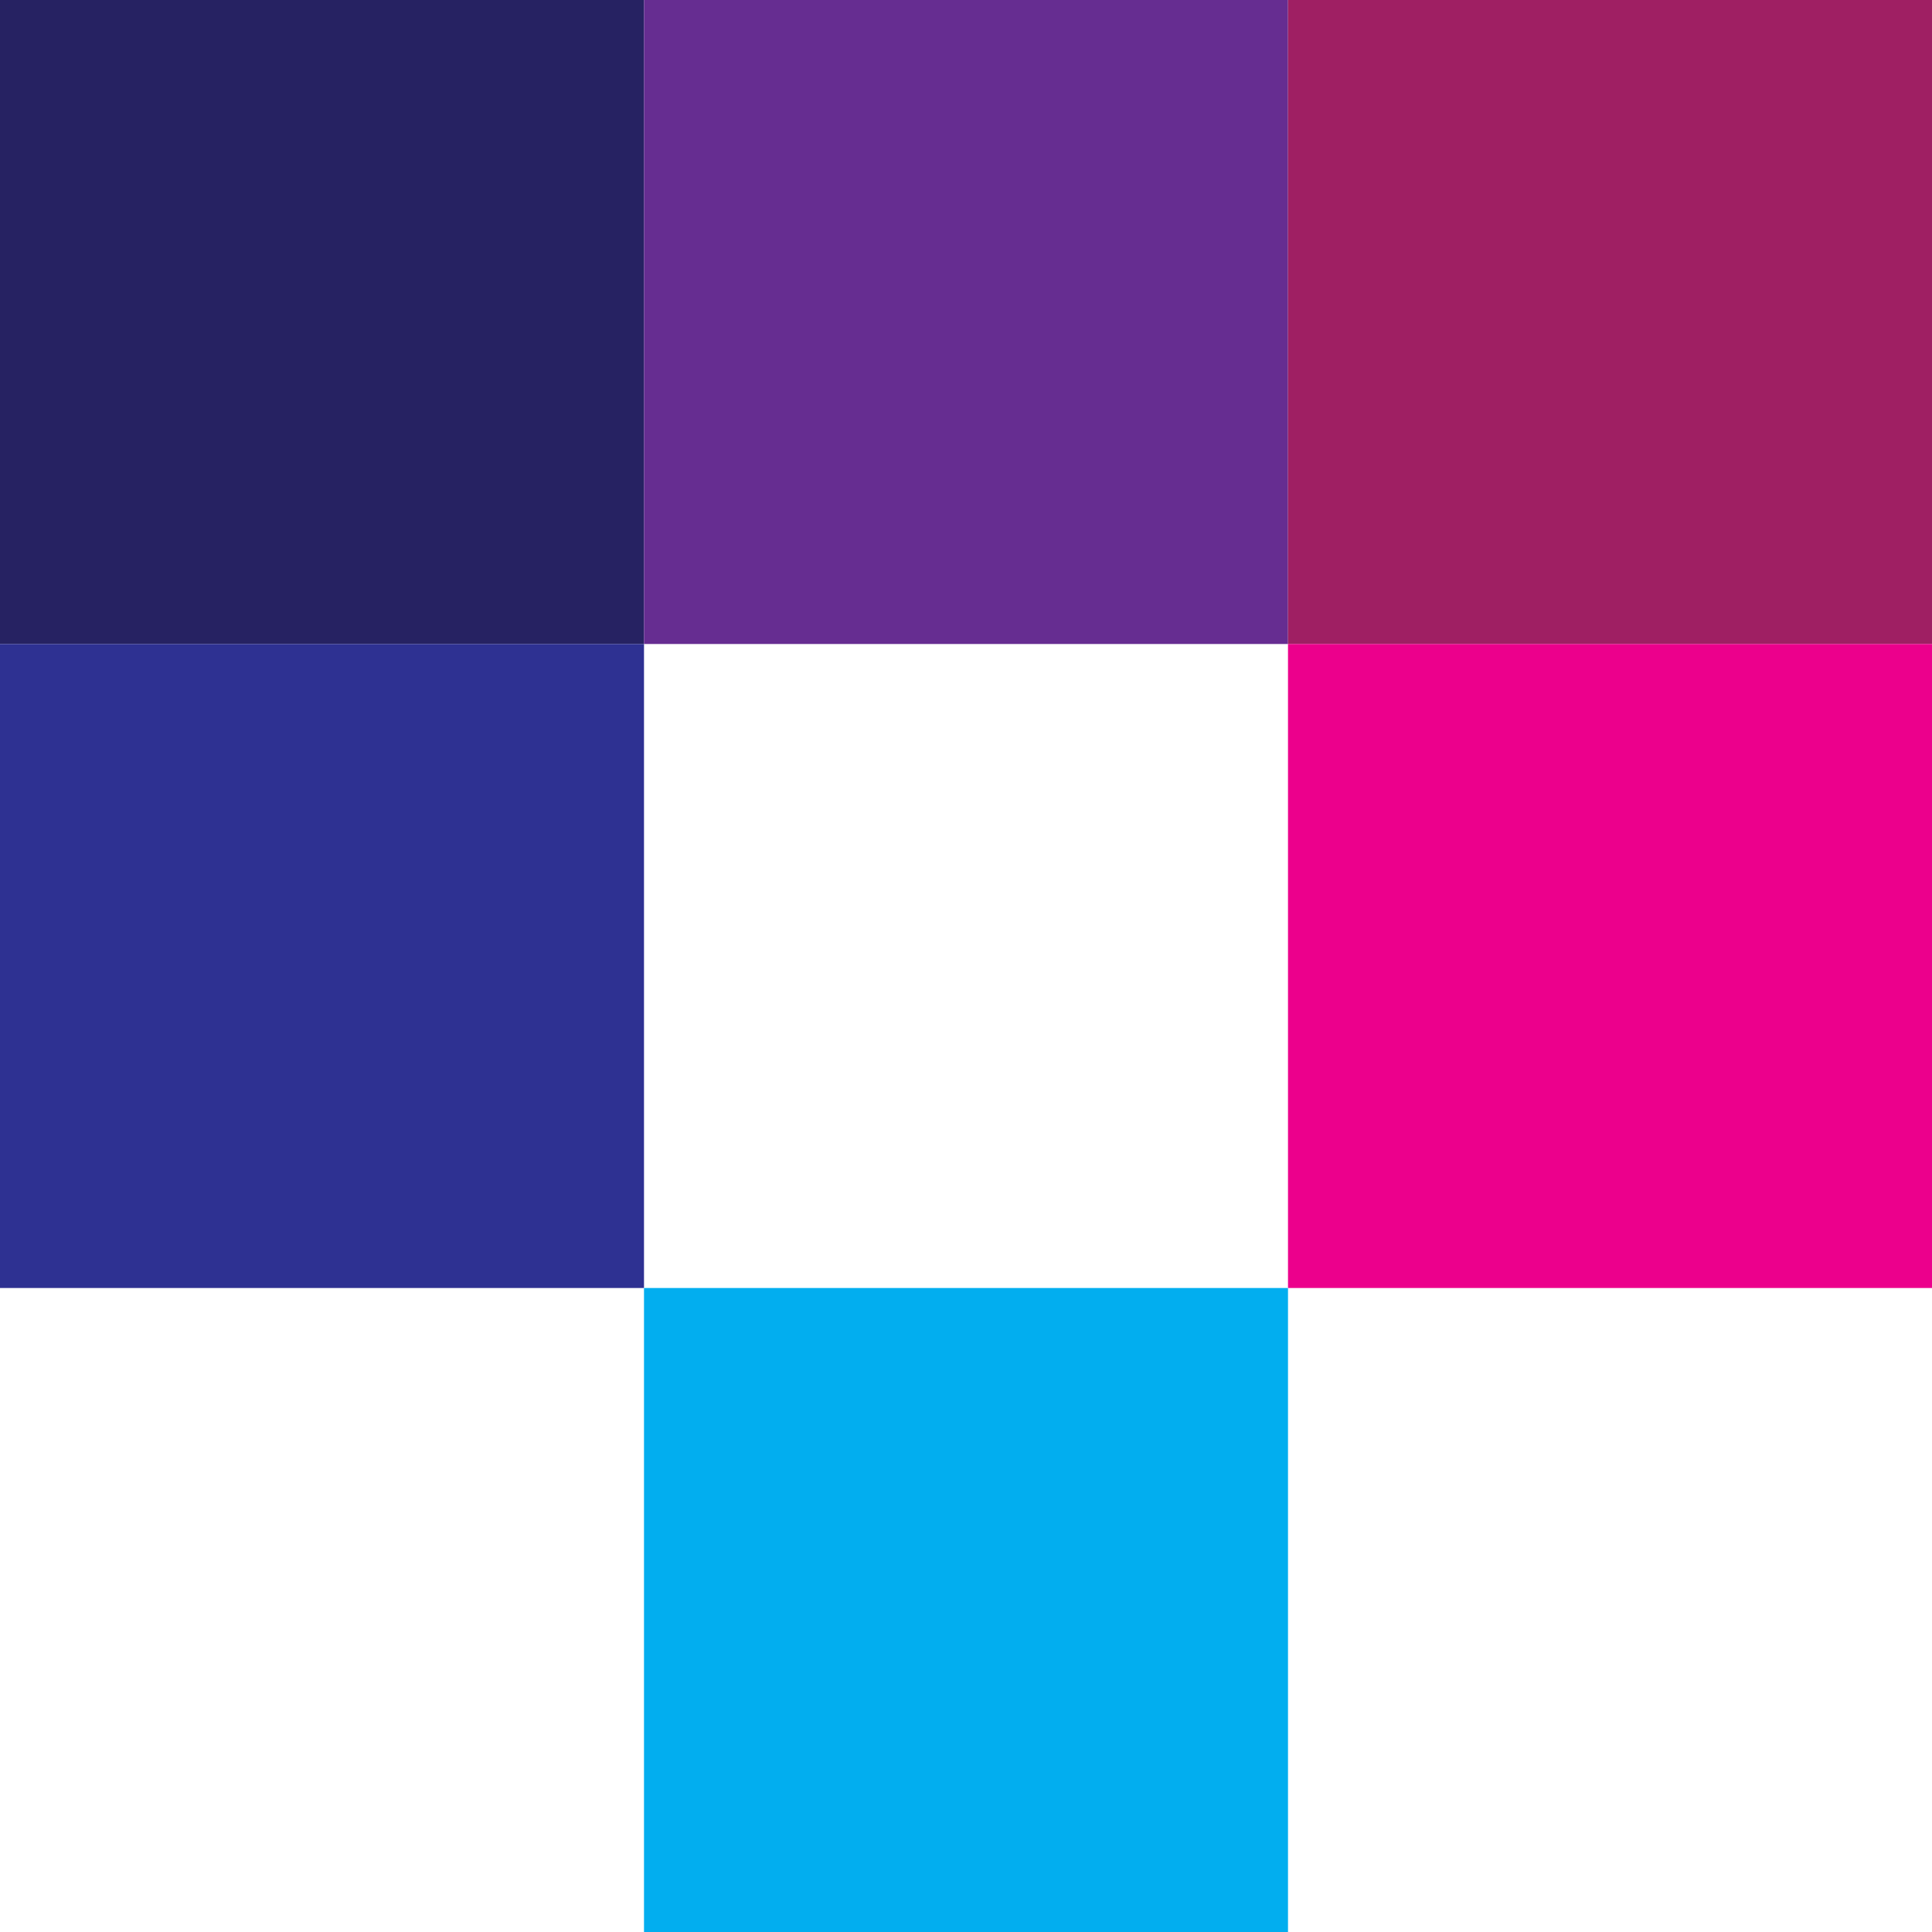
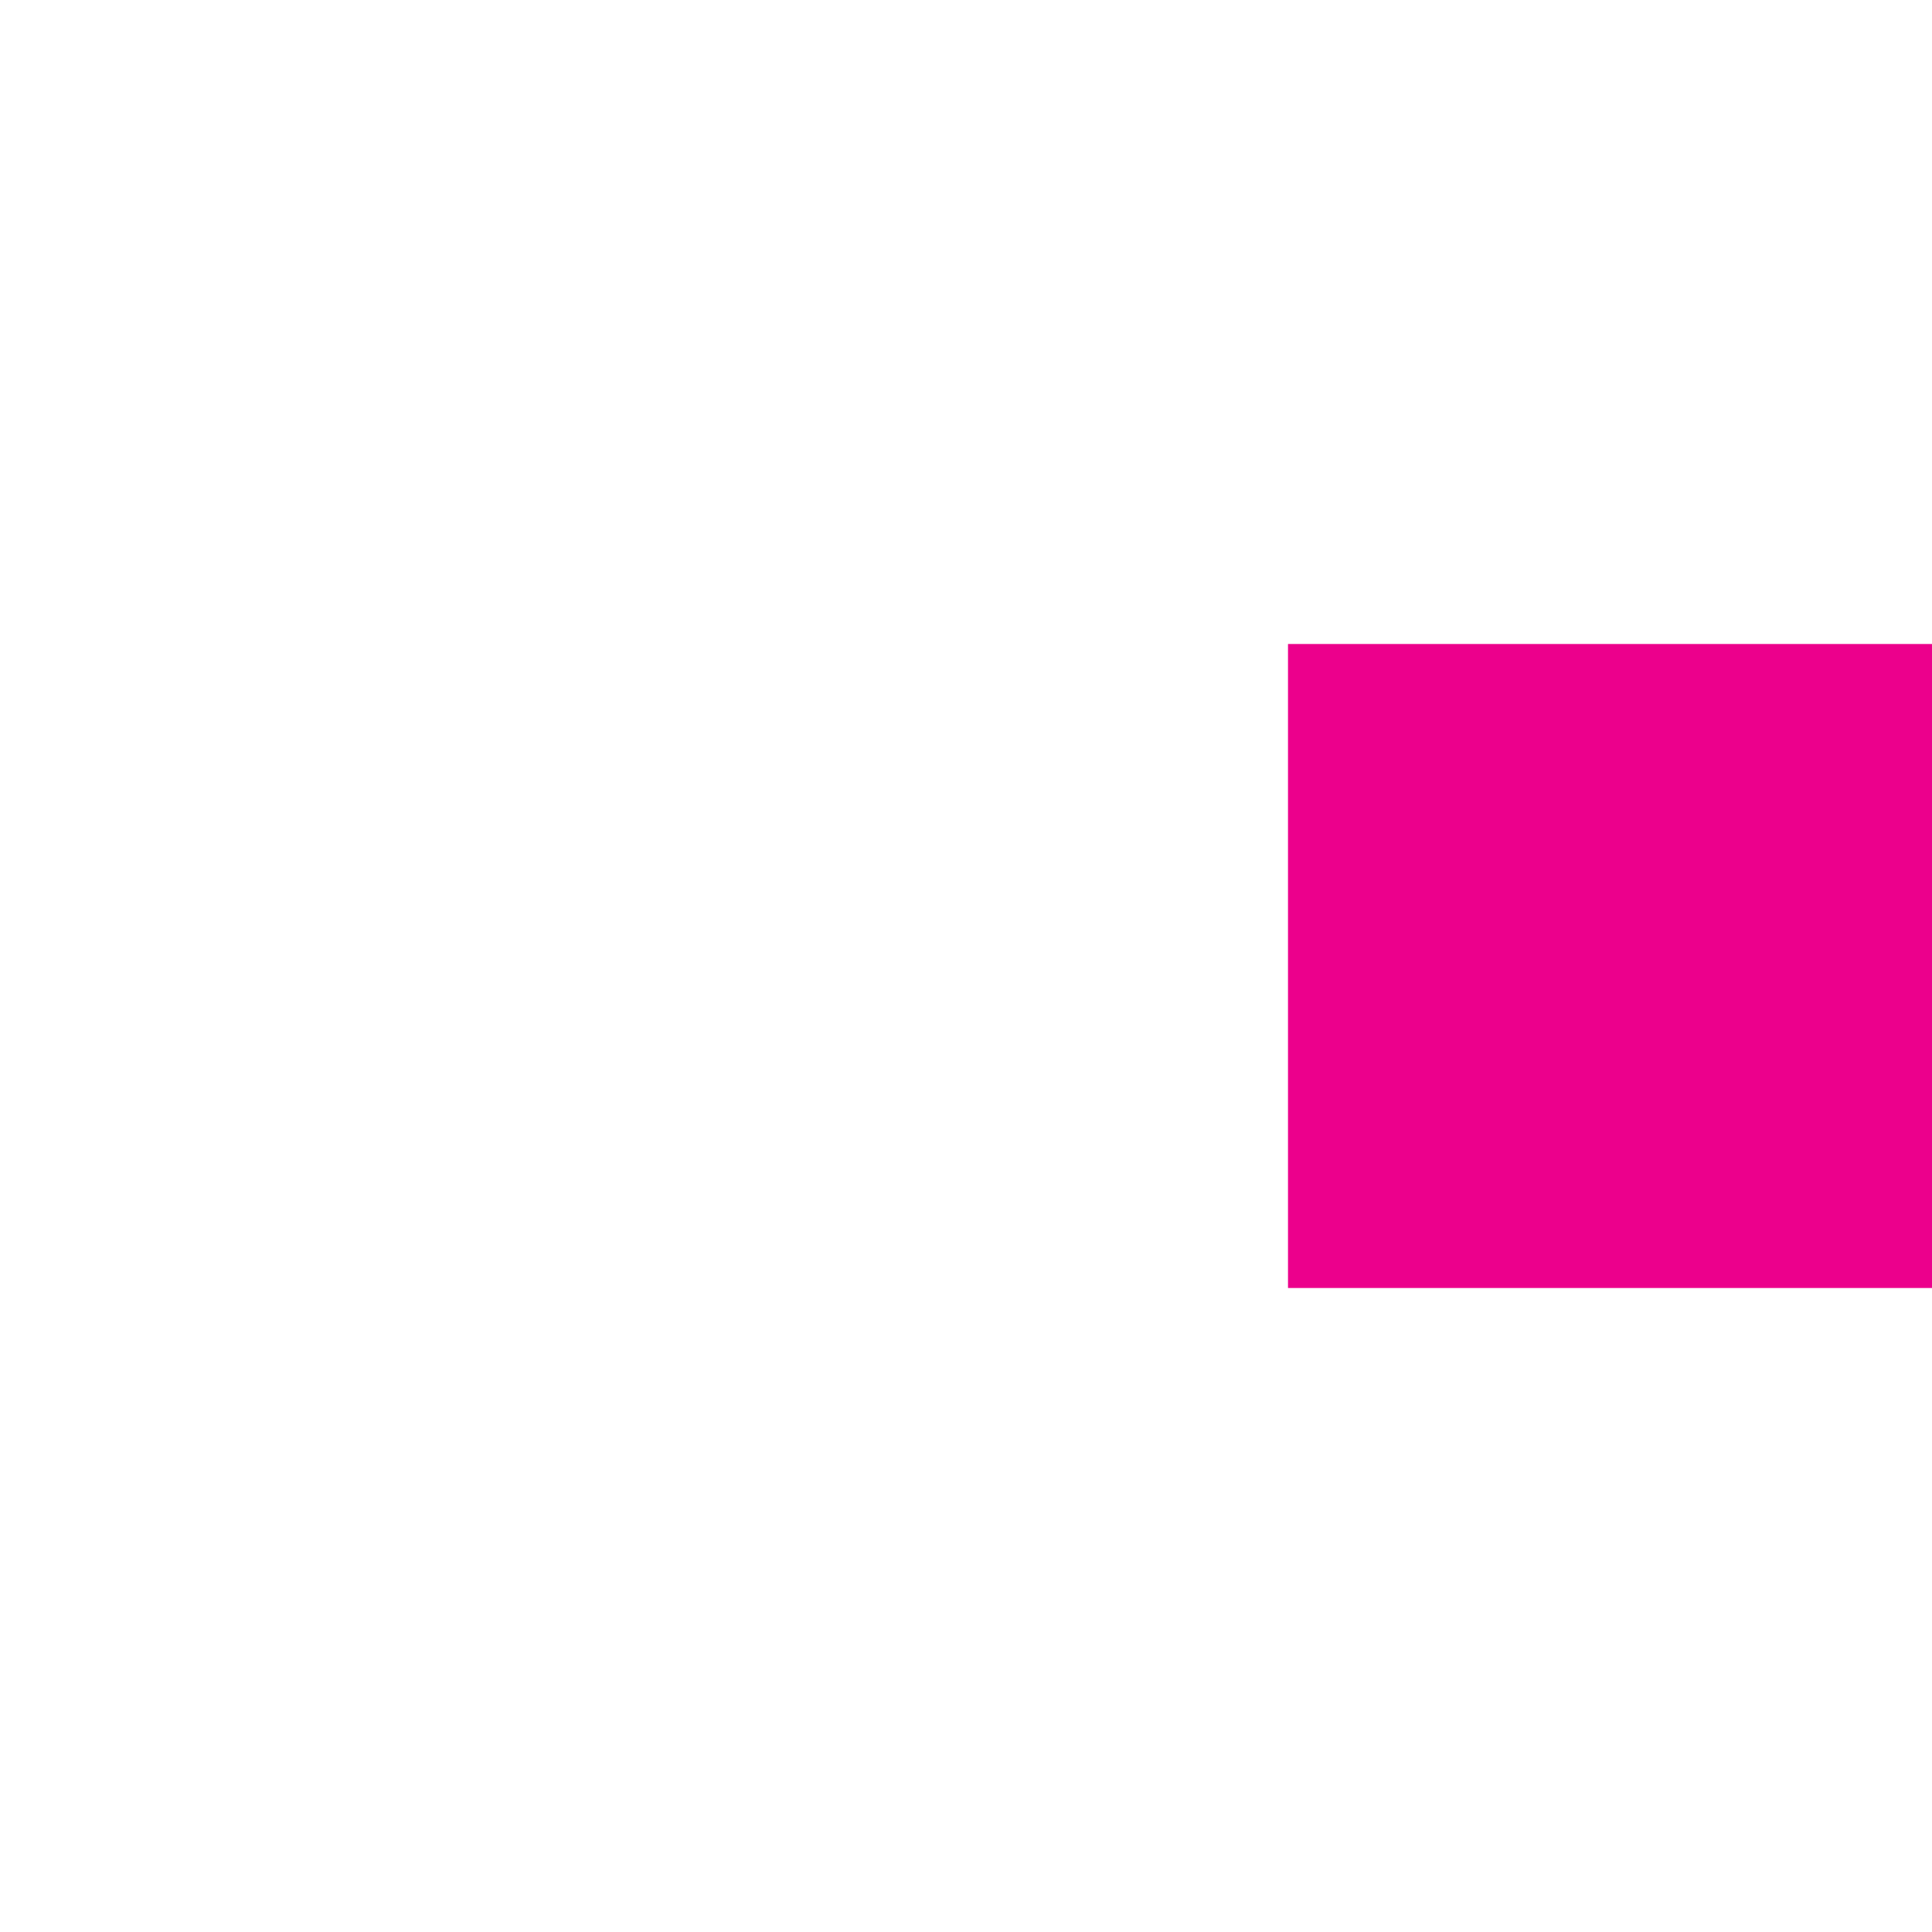
<svg xmlns="http://www.w3.org/2000/svg" viewBox="0 0 99 99">
-   <path d="M0 0 H 33 V 33 H 0 L 0 0" fill="#262262" />
-   <path d="M33 0 H 66 V 33 H 33 L 33 0" fill="#662d91" />
-   <path d="M66 0 H 99 V 33 H 66 L 66 0" fill="#9f1f63" />
-   <path d="M0 33 H 33 V 66 H 0 L 0 33" fill="#2e3192" />
  <path d="M66 33 H 99 V 66 H 66 L 66 33" fill="#ec008c" />
-   <path d="M33 66 H 66 V 99 H 33 L 33 66" fill="#02aeef" />
</svg>